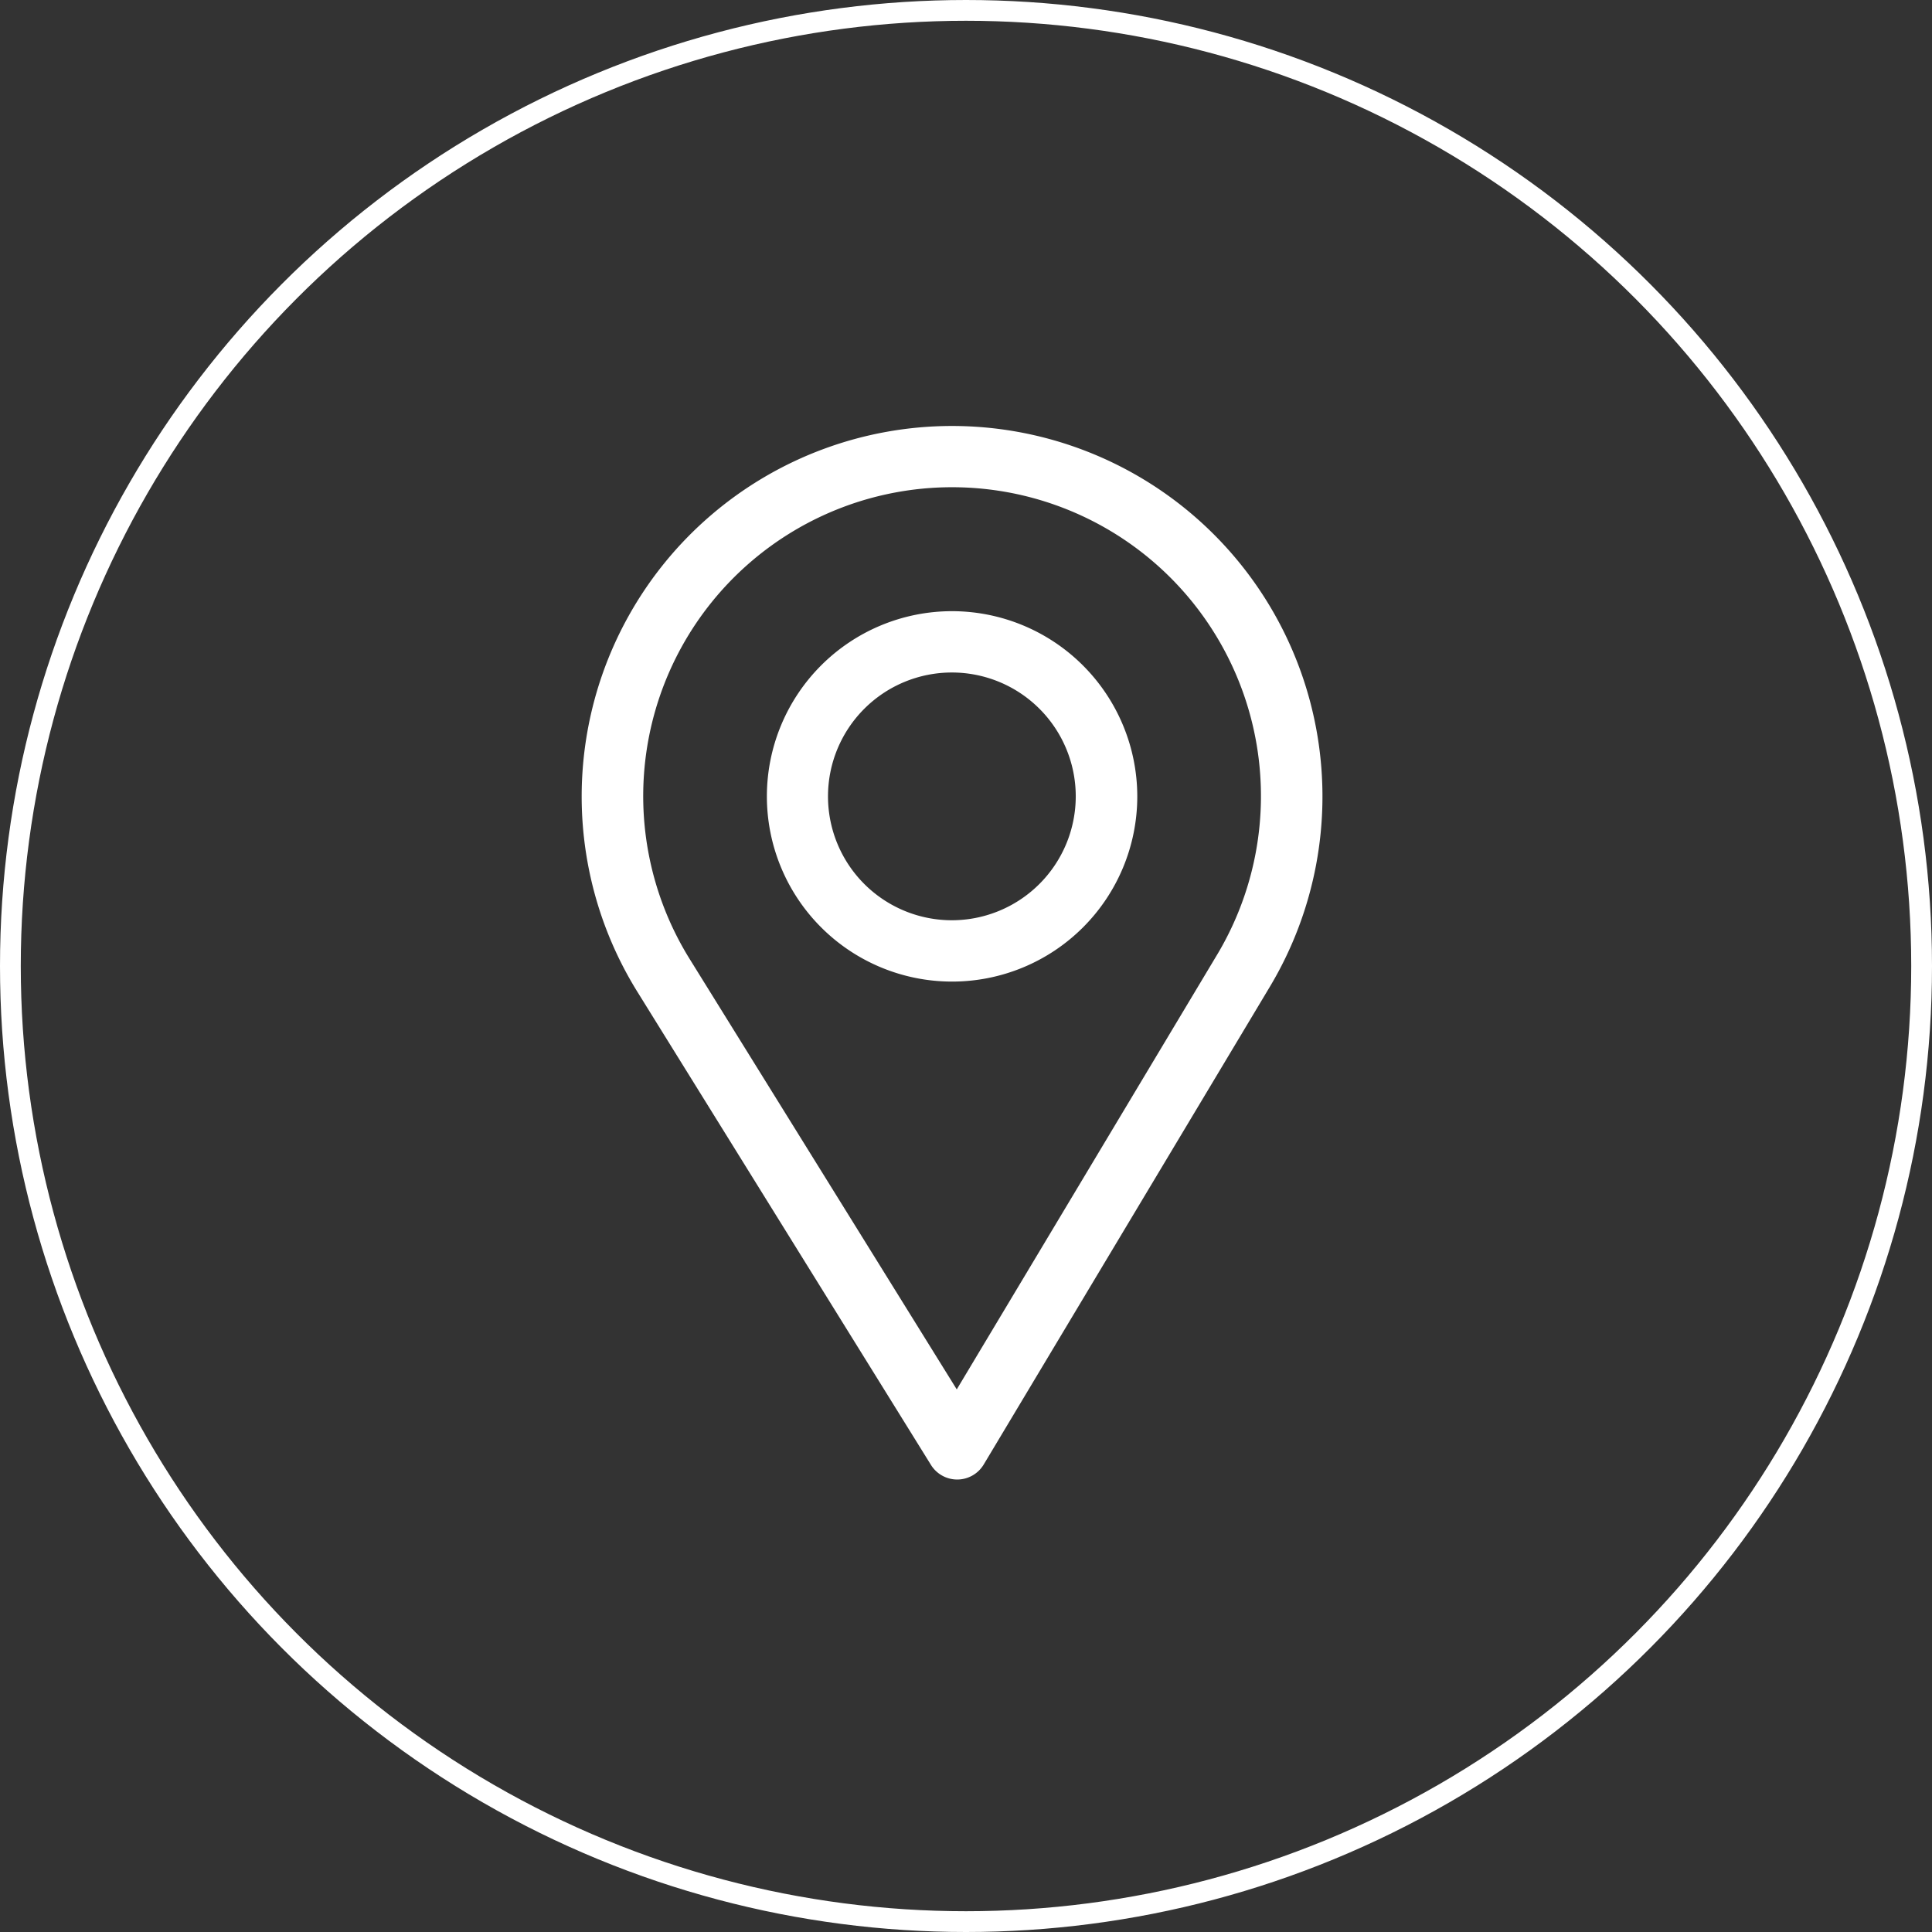
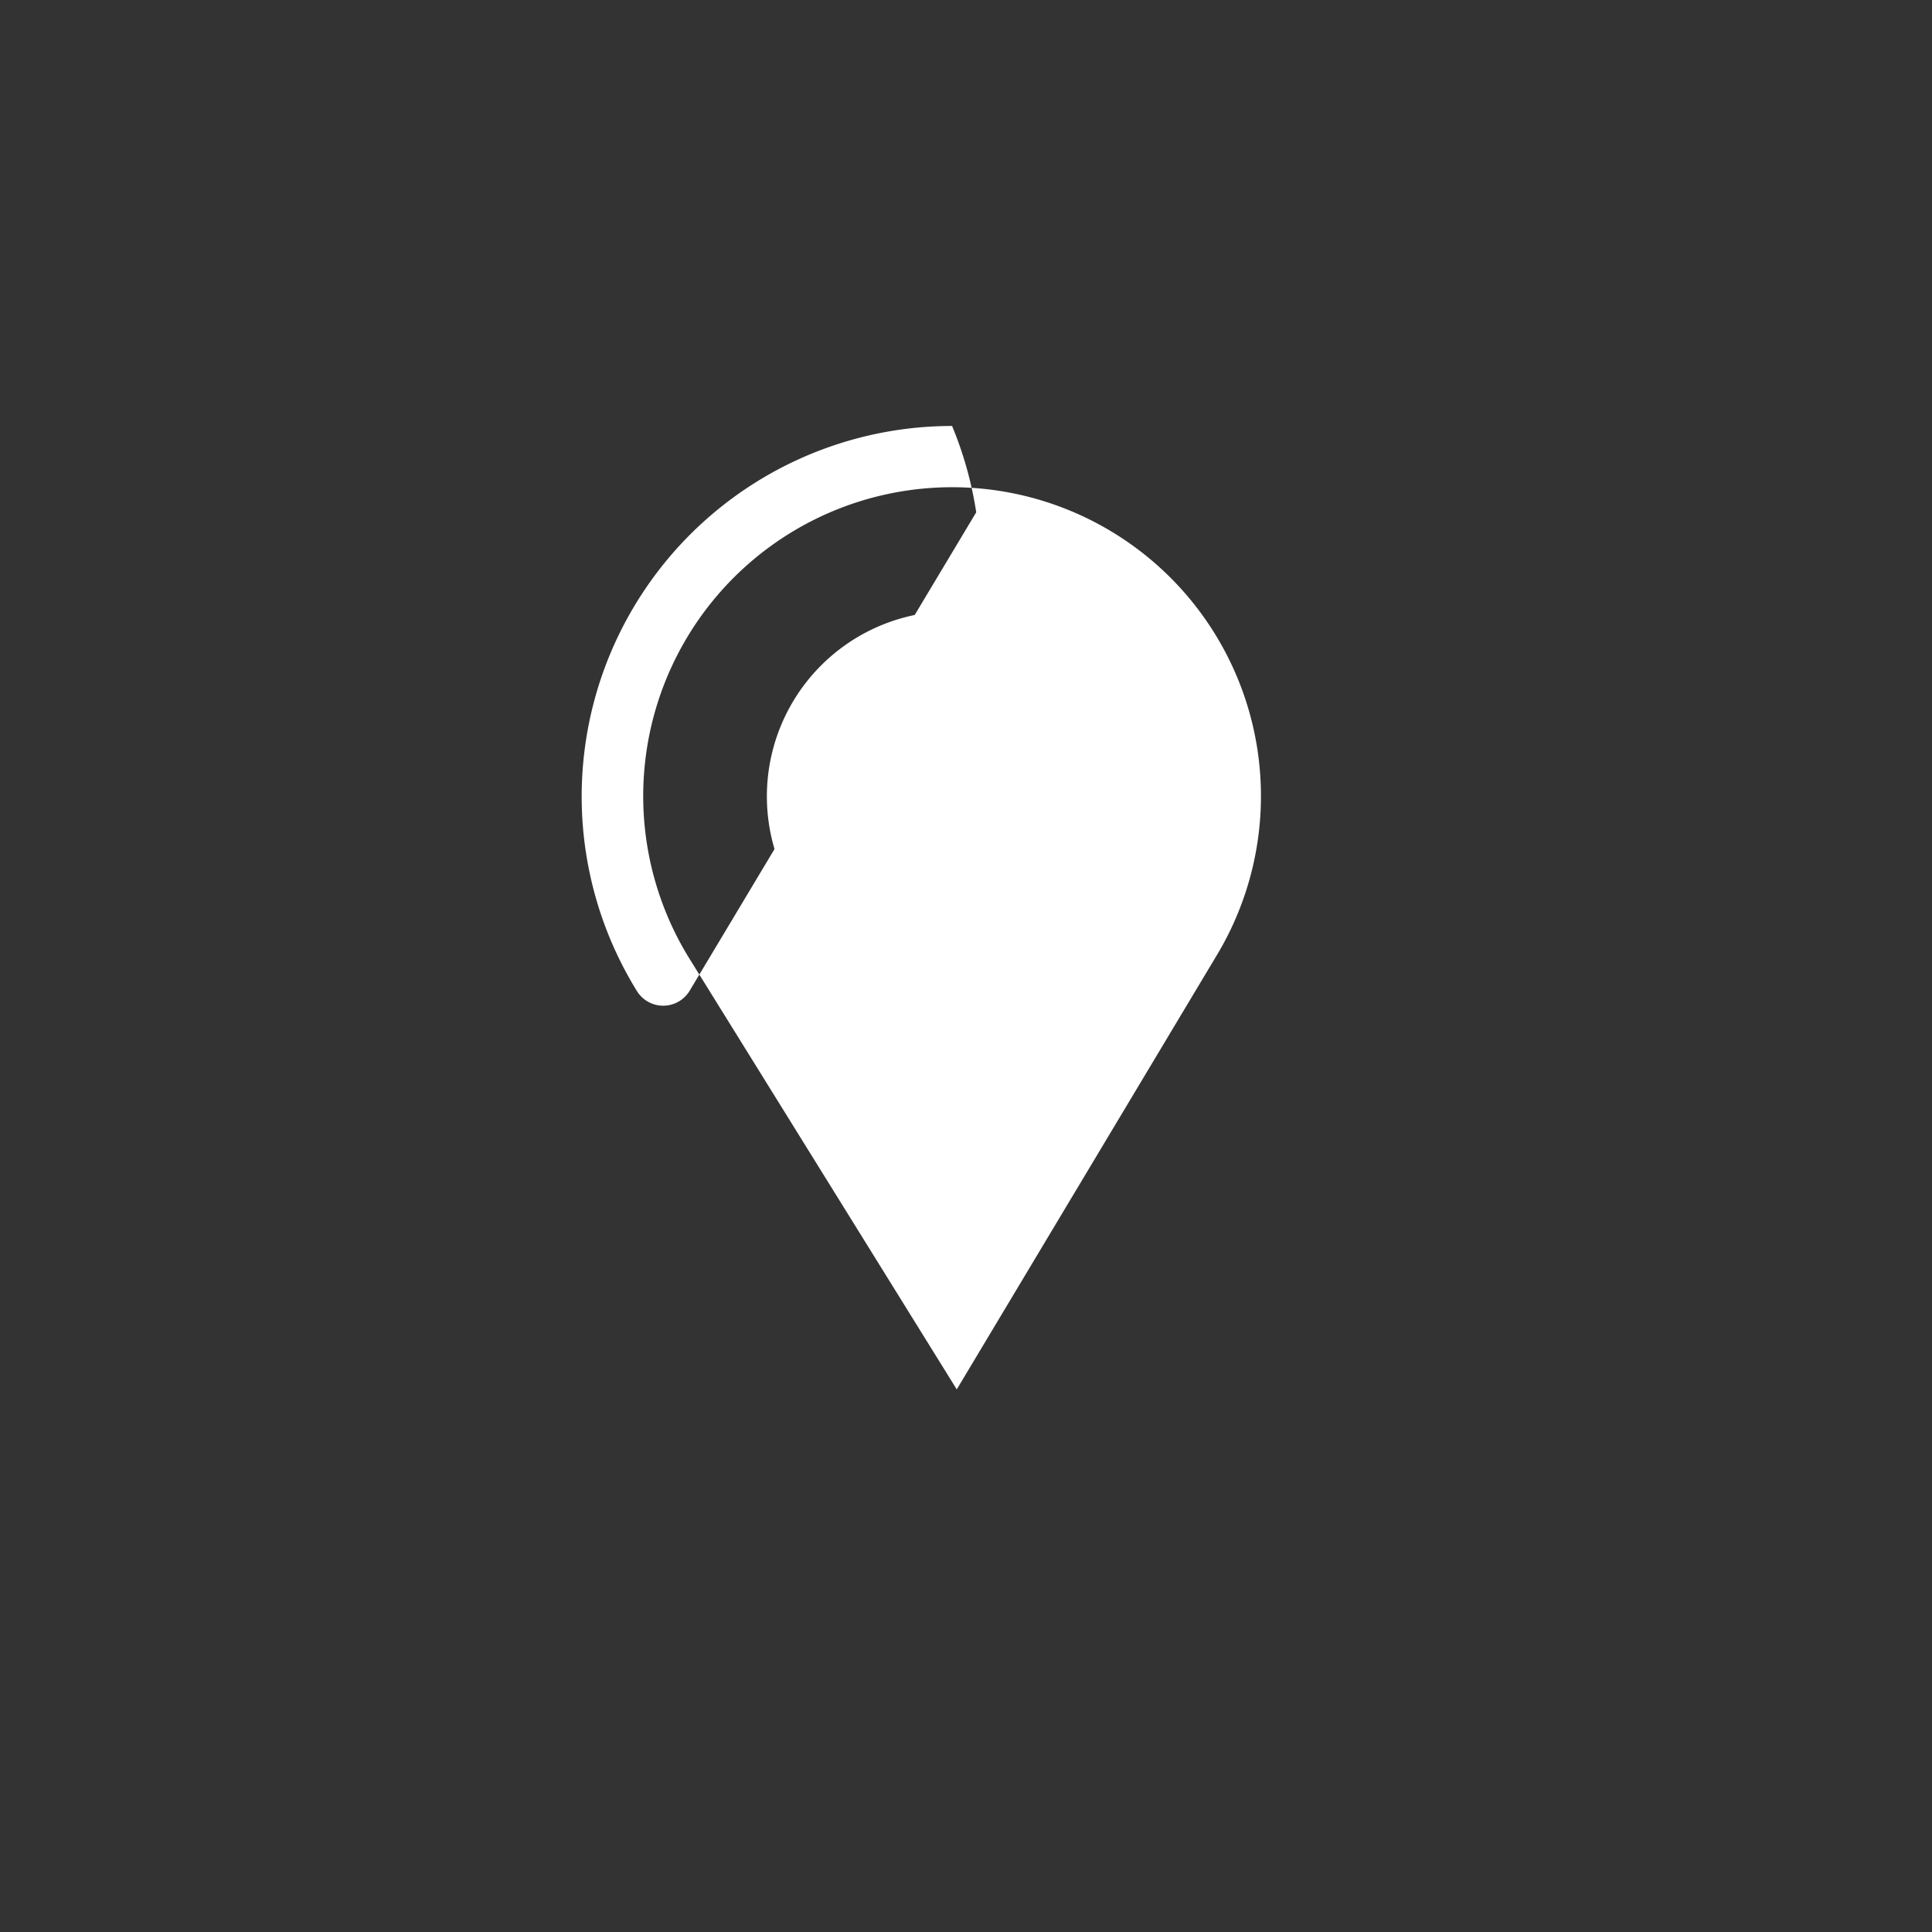
<svg xmlns="http://www.w3.org/2000/svg" width="93" height="93" viewBox="0 0 93 93">
  <rect x="0" y="0" width="93" height="93" fill="#333333" stroke="none" />
  <g id="Group_564" data-name="Group 564" transform="translate(-14254 -5245.737)">
    <g id="Ellipse_5" data-name="Ellipse 5" transform="translate(14254 5245.737)" fill="none" stroke="#fff" stroke-width="1">
-       <circle cx="46.5" cy="46.5" r="46.5" stroke="none" />
-       <circle cx="46.5" cy="46.5" r="46" fill="none" />
-     </g>
-     <path id="Path_216" data-name="Path 216" d="M93.83,0A17.833,17.833,0,0,0,78.662,27.206L92.815,50.014a1.486,1.486,0,0,0,1.262.7h.012a1.486,1.486,0,0,0,1.263-.722l13.793-23.029A17.834,17.834,0,0,0,93.83,0Zm12.765,25.439L94.055,46.376,81.187,25.64a14.868,14.868,0,1,1,25.408-.2Z" transform="translate(14206 5266.242)" fill="#fff" />
+       </g>
+     <path id="Path_216" data-name="Path 216" d="M93.83,0A17.833,17.833,0,0,0,78.662,27.206a1.486,1.486,0,0,0,1.262.7h.012a1.486,1.486,0,0,0,1.263-.722l13.793-23.029A17.834,17.834,0,0,0,93.83,0Zm12.765,25.439L94.055,46.376,81.187,25.64a14.868,14.868,0,1,1,25.408-.2Z" transform="translate(14206 5266.242)" fill="#fff" />
    <path id="Path_217" data-name="Path 217" d="M174.915,90a8.915,8.915,0,1,0,8.915,8.915A8.925,8.925,0,0,0,174.915,90Zm0,14.878a5.963,5.963,0,1,1,5.953-5.963A5.968,5.968,0,0,1,174.915,104.878Z" transform="translate(14124.915 5185.157)" fill="#fff" />
  </g>
</svg>